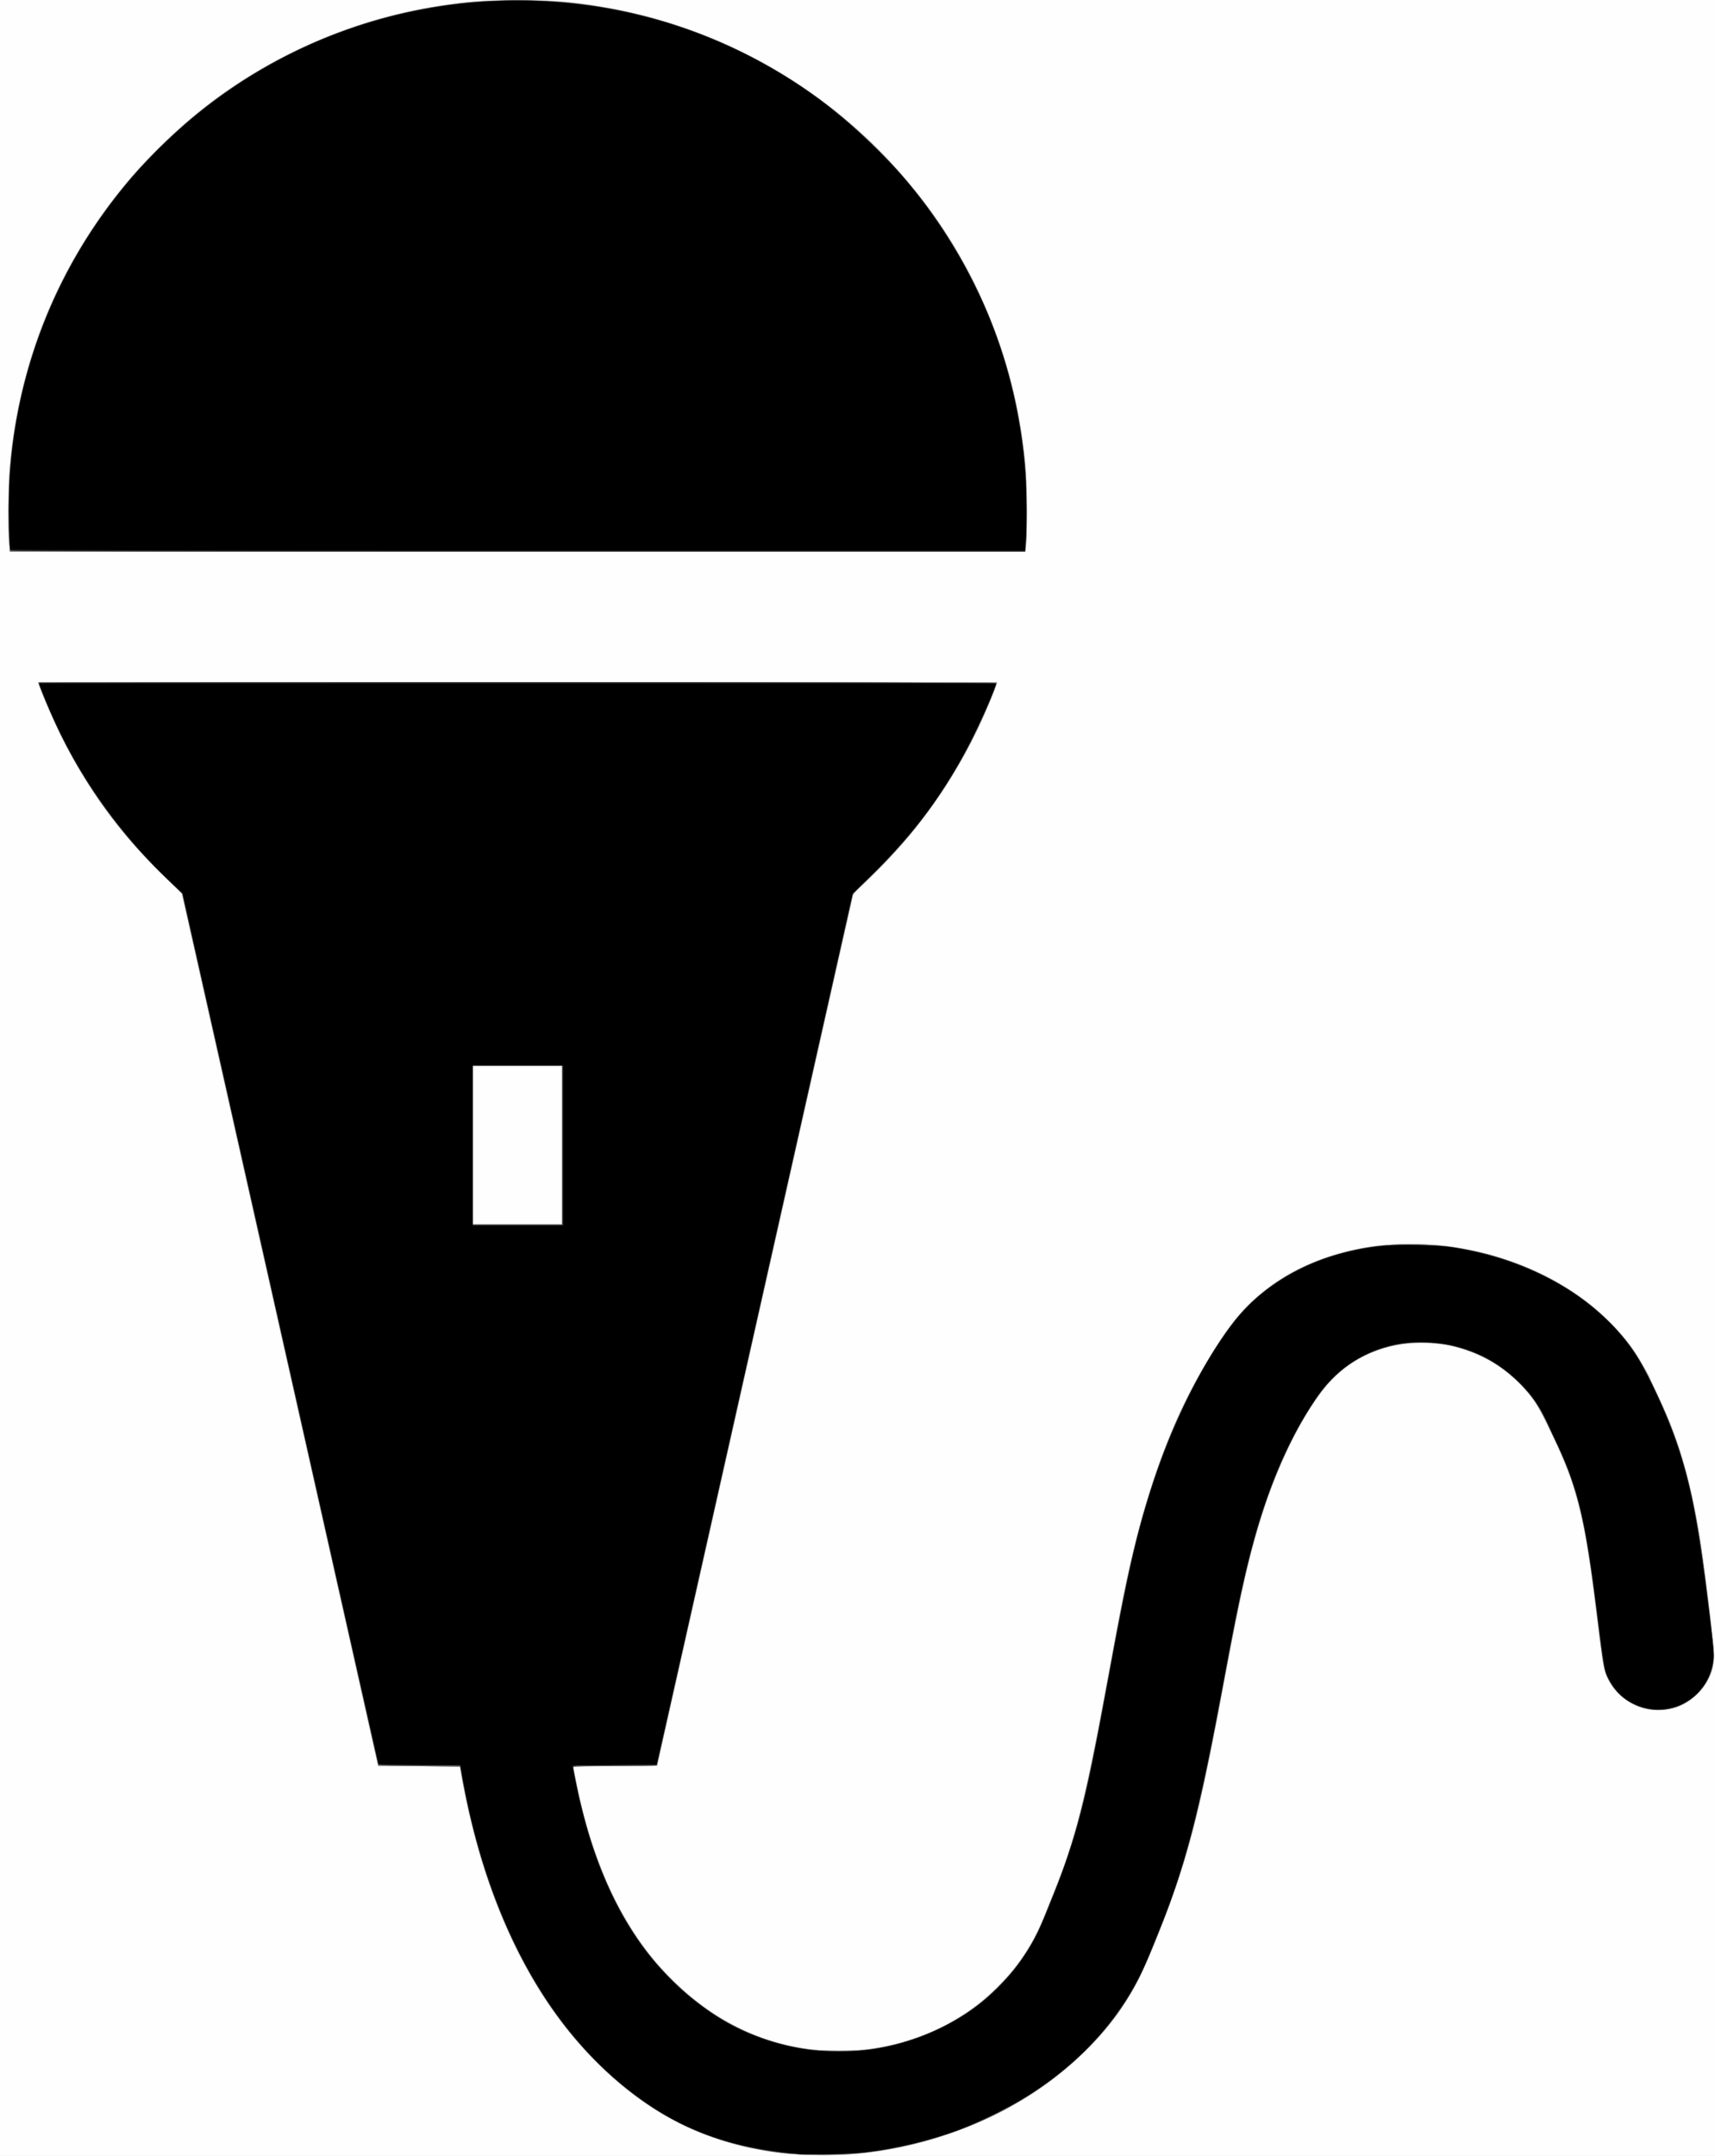
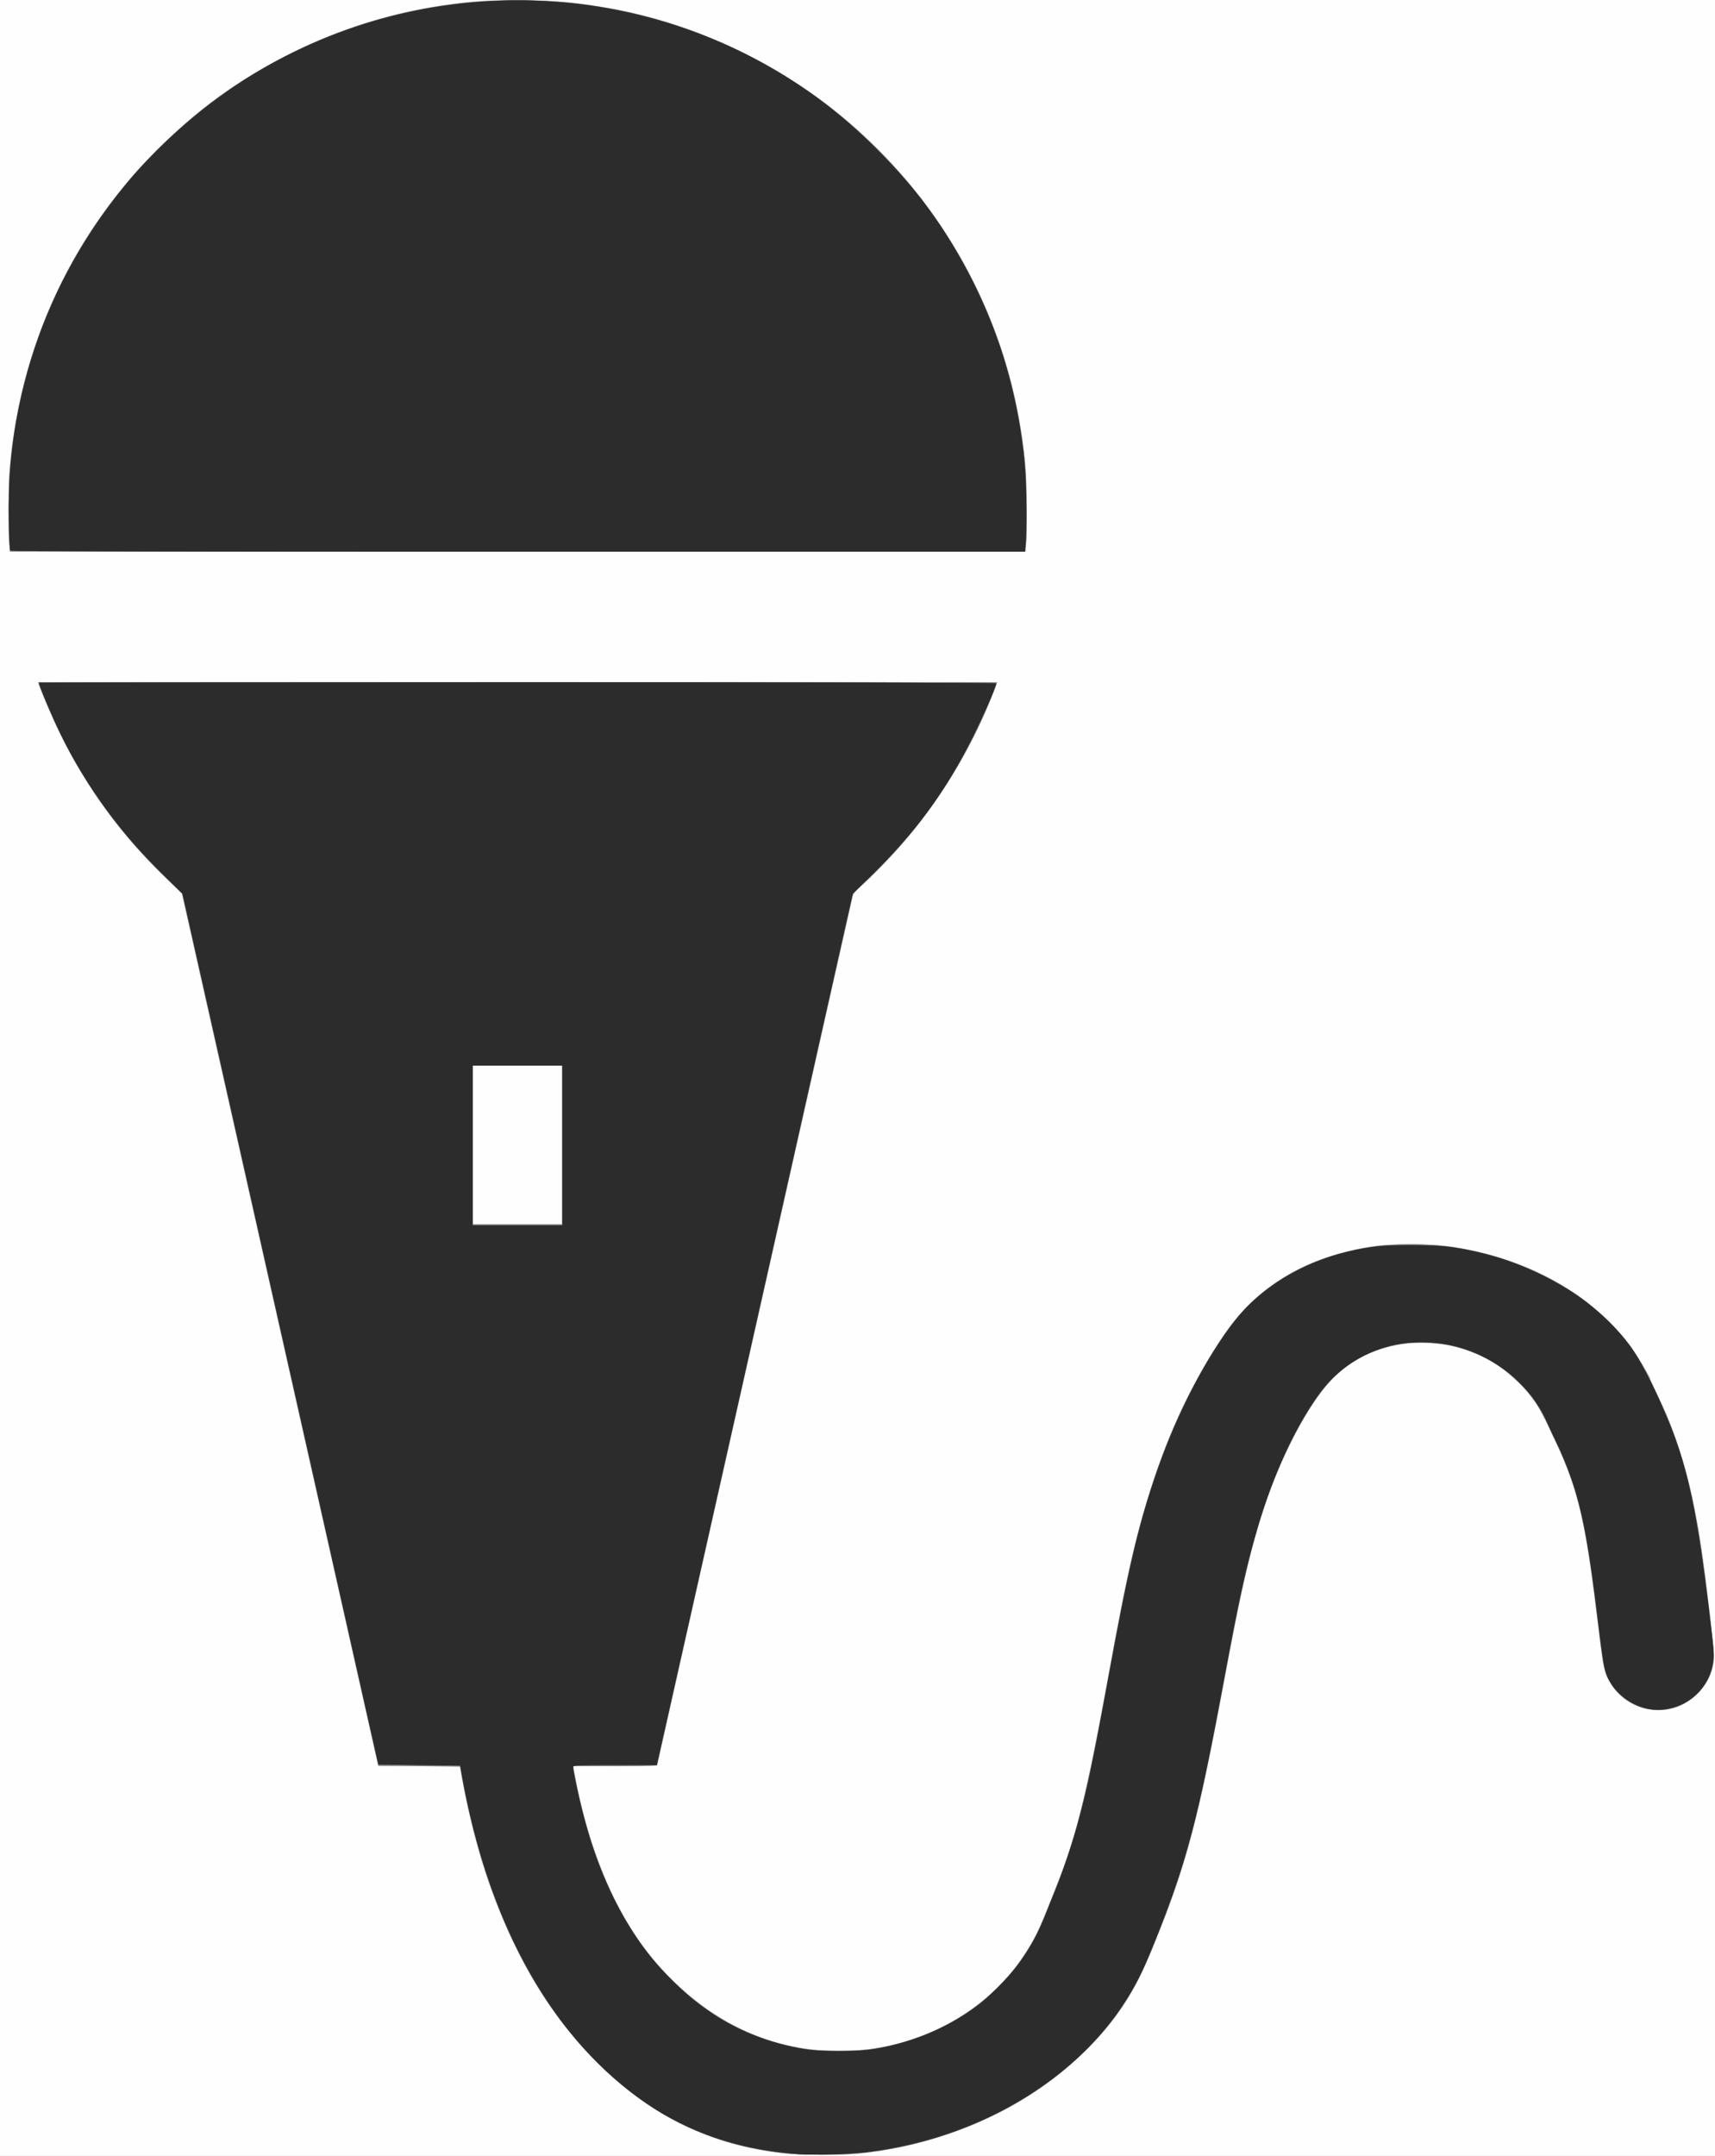
<svg xmlns="http://www.w3.org/2000/svg" xmlns:ns1="http://www.inkscape.org/namespaces/inkscape" xmlns:ns2="http://sodipodi.sourceforge.net/DTD/sodipodi-0.dtd" id="svg3036" version="1.1" ns1:version="0.48.4 r9939" width="1589" height="1997" ns2:docname="blabla.png">
  <rect width="100%" height="100%" fill="#808080" stroke="none" />
  <defs id="defs3040" />
  <ns2:namedview pagecolor="#ffffff" bordercolor="#666666" borderopacity="1" objecttolerance="10" gridtolerance="10" guidetolerance="10" ns1:pageopacity="0" ns1:pageshadow="2" ns1:window-width="1038" ns1:window-height="589" id="namedview3038" showgrid="false" ns1:zoom="1.357645" ns1:cx="794.5" ns1:cy="998.5" ns1:window-x="63" ns1:window-y="34" ns1:window-maximized="0" ns1:current-layer="svg3036" />
  <g id="g3046">
    <path style="fill:#fefefe" d="M 0,998.5 0,0 794.5,0 1589,0 l 0,998.5 0,998.5 -794.5,0 L 0,1997 0,998.5 z" id="path3062" ns1:connector-curvature="0" />
-     <path style="fill:#d0d0d0" d="m 740.941,1995.97 c -35.805,-2.265 -72.869,-11.284 -103.685,-25.228 -42.626,-19.288 -85.403,-55.298 -118.911,-100.098 -44.434,-59.409 -76.423,-139.865 -91.802,-230.894 l -0.634,-3.75 -37.955,0 c -20.875,0 -37.957,-0.338 -37.96,-0.75 -0.003,-0.412 -40.86,-182.325 -90.793,-404.25 l -90.787,-403.5 -5.957,-5.419 c -3.276,-2.981 -12.11,-11.639 -19.631,-19.24 C 99.246,758.79 63.886,704.79 41.09,647.476 L 35.134,632.5 479.232,632.249 c 244.254,-0.138 444.249,-0.101 444.433,0.083 0.184,0.184 -1.87,5.922 -4.564,12.751 -18.446,46.756 -42.968,88.183 -76.309,128.917 -5.627,6.875 -19.695,21.95 -31.261,33.5 l -21.03,21 L 701.298,1225 c -49.062,218.075 -89.93,399.762 -90.819,403.75 l -1.616,7.25 -38.999,0 c -36.667,0 -38.969,0.105 -38.496,1.75 0.277,0.963 1.467,6.7 2.646,12.75 19.113,98.125 61.732,170.816 124.986,213.177 47.587,31.868 104.395,43.082 160.847,31.751 54.691,-10.978 100.515,-41.433 130.161,-86.506 6.462,-9.825 14.274,-25.15 18.055,-35.421 1.215,-3.3 4.815,-12.3 8,-20 20.003,-48.36 29.52,-86.355 51.351,-205 12.154,-66.053 15.842,-84.359 22.655,-112.436 18.891,-77.858 43.575,-138.101 78.685,-192.033 10.109,-15.528 15.106,-21.954 25.187,-32.389 24.938,-25.813 54.785,-42.625 92.706,-52.218 21.621,-5.47 33.779,-6.856 60.353,-6.883 23.638,-0.024 30.731,0.6 52,4.574 14.051,2.626 20.208,4.219 34.918,9.038 53.496,17.525 96.263,48.549 122.859,89.125 11.62,17.728 31.702,62.443 40.07,89.223 11.514,36.846 16.904,65.172 25.731,135.243 7.069,56.111 7.093,62.056 0.31,75.833 -5.69,11.557 -17.043,21.568 -29.449,25.968 -6.223,2.207 -21.501,3.037 -28.452,1.547 -17.181,-3.685 -32.329,-17.436 -37.894,-34.4 -1.307,-3.985 -4.001,-22.105 -7.562,-50.864 -7.739,-62.51 -12.513,-89.685 -20.438,-116.356 -5.726,-19.27 -10.529,-30.685 -28.598,-67.97 -14.352,-29.616 -40.35,-52.174 -72.494,-62.904 -14.047,-4.689 -25.758,-6.596 -40.5,-6.596 -39.454,0 -72.603,16.783 -95.33,48.265 -19.239,26.65 -37.952,65.356 -51.362,106.235 -12.93,39.415 -20.59,73.438 -40.303,179 -19.972,106.949 -32.611,153.6 -59.497,219.616 -12.758,31.325 -17.984,41.919 -28.84,58.466 -10.485,15.982 -18.205,25.522 -32.604,40.293 -35.363,36.275 -78.551,63.092 -130.064,80.763 -45.498,15.607 -92.903,22.221 -138.559,19.332 z M 521,1061 l 0,-73 -41.5,0 -41.5,0 0,73 0,73 41.5,0 41.5,0 0,-73 z M 8.657,506.75 C 6.099,487.678 7.265,442.905 11.111,412.5 24.314,308.13 71.137,212.827 145.982,137.982 222.283,61.68 318.624,15.307 427.5,2.473 446.192,0.27 493.947,-0.592 514.023,0.912 625.486,9.262 728.505,55.566 808.778,133.398 c 94.772,91.891 146.557,219.368 142.881,351.731 -0.346,12.446 -0.908,23.358 -1.25,24.25 C 949.836,510.87 912.215,511 479.507,511 L 9.227,511 8.657,506.75 z" id="path3060" ns1:connector-curvature="0" />
    <path style="fill:#afafaf" d="M 725.321,1994.482 C 659.277,1986.893 605.828,1961.412 556.793,1914.137 494.55,1854.127 450.211,1764.2 430.011,1657 c -1.71,-9.075 -3.321,-17.512 -3.579,-18.75 l -0.47,-2.25 -37.745,0 -37.745,0 -90.932,-404.25 -90.932,-404.25 -9.554,-8.937 C 105.487,768.456 65.111,709.092 39.134,642.25 l -3.983,-10.25 444.416,0 444.416,0 -2.44,6.482 C 895.683,707.186 851.527,772.036 796.537,822.074 L 790.575,827.5 699.792,1231 c -49.931,221.925 -90.785,403.837 -90.787,404.25 -0.002,0.412 -17.543,0.75 -38.979,0.75 l -38.975,0 0.589,3.25 c 11.45,63.223 30.314,113.317 58.651,155.75 22.405,33.549 58.117,65.594 92.211,82.743 58.225,29.286 130.651,29.366 189.321,0.211 45.809,-22.765 78.421,-58.196 96.6,-104.954 2.031,-5.225 5.654,-14.225 8.05,-20 19.629,-47.311 30.219,-89.822 51.477,-206.638 4.418,-24.276 10.281,-55.127 13.03,-68.557 21.382,-104.464 48.238,-174.381 92.273,-240.228 31.612,-47.27 78.903,-74.998 142.749,-83.698 12.557,-1.711 48.686,-1.72 62,-0.015 49.272,6.309 93.693,23.433 129.156,49.788 13.364,9.932 33.119,29.282 42.189,41.325 6.386,8.479 19.654,30.206 19.654,32.184 0,0.424 3.583,8.388 7.963,17.697 19.882,42.261 31.447,83.522 39.994,142.685 4.239,29.346 11.044,88.171 11.044,95.475 0,13.489 -5.31,26.131 -15.08,35.901 -29.555,29.555 -79.953,13.56 -87.526,-27.779 -0.77,-4.202 -3.441,-24.516 -5.935,-45.141 -10.384,-85.856 -17.652,-116.72 -37.442,-159 -3.733,-7.975 -8.177,-17.563 -9.876,-21.307 -5.495,-12.109 -13.781,-23.617 -25.002,-34.726 -24.948,-24.699 -54.765,-36.966 -90.091,-37.063 -33.271,-0.092 -63.962,12.827 -84.988,35.772 -19.61,21.401 -43.249,65.925 -58.362,109.924 -14.471,42.13 -22.483,76.29 -40.201,171.4 -23.095,123.971 -34.605,167.168 -63.415,238 -19.372,47.625 -33.409,69.554 -64.016,100 -21.01,20.9 -43.109,37.482 -69.833,52.401 -40.583,22.655 -89.588,37.983 -137.787,43.098 -17.069,1.811 -57.294,1.802 -73.124,-0.017 z M 521,1060.5 l 0,-73.5 -41.5,0 -41.5,0 0,73.5 0,73.5 41.5,0 41.5,0 0,-73.5 z M 8.472,502.75 C 7.358,490.264 7.641,450.296 8.956,434.5 19.302,310.178 75.878,197.975 169.5,116.105 236.705,57.336 321.371,18.103 409,5.124 435.952,1.132 445.827,0.499 480.5,0.543 516.663,0.589 529.371,1.561 558.73,6.526 721.321,34.026 858.592,145.487 918.93,299 c 16.849,42.867 26.626,84.348 31.231,132.5 1.358,14.201 1.695,67.127 0.476,74.75 l -0.76,4.75 -470.335,0 -470.335,0 -0.736,-8.25 z" id="path3058" ns1:connector-curvature="0" />
    <path style="fill:#8f8f8f" d="m 726,1994.43 c -67.261,-7.251 -122.938,-34.399 -173.081,-84.392 -45.313,-45.178 -79.239,-103.211 -103.203,-176.538 -9.121,-27.908 -20.654,-75.463 -22.918,-94.5 l -0.297,-2.5 -38,-0.5 -38,-0.5 -91,-404.019 -91,-404.019 -16.872,-16.481 C 109.9,770.221 82.15,732.234 57.044,681.5 46.53,660.255 36,636.01 36,633.047 36,632.319 171.333,632 479.955,632 l 443.955,0 -2.528,6.75 c -17.784,47.491 -47.345,97.835 -80.251,136.672 -12.312,14.531 -30.354,33.478 -40.545,42.578 -6.942,6.199 -9.789,9.447 -10.516,12 -0.548,1.925 -41.526,183.676 -91.062,403.891 -49.536,220.215 -90.304,400.778 -90.596,401.25 -0.292,0.472 -17.878,0.859 -39.08,0.859 l -38.549,0 0.547,2.25 c 0.301,1.238 1.282,6.3 2.181,11.25 6.507,35.842 20.204,77.926 35.477,109 55.834,113.596 167.958,166.52 276.393,130.461 51.146,-17.008 92.281,-52.099 115.417,-98.461 5.016,-10.051 20.932,-49.789 26.836,-67 13.825,-40.305 21.09,-71.936 39.392,-171.5 18.34,-99.774 25.942,-132.709 41.5,-179.811 20.933,-63.373 55.062,-127.968 83.945,-158.882 44.807,-47.957 118.055,-69.583 195.841,-57.821 67.796,10.252 129.354,45.378 163.975,93.567 6.891,9.592 22.924,40.676 32.211,62.447 13.722,32.172 24.814,75.108 31.924,123.577 4.271,29.115 11.578,90.908 11.578,97.913 0,13.898 -4.826,25.062 -15.391,35.602 -10.581,10.556 -22.215,15.408 -36.948,15.408 -16.552,0 -32.73,-8.781 -42.009,-22.801 -7.497,-11.328 -7.486,-11.273 -14.181,-66.199 -10.382,-85.172 -17.365,-114.978 -36.665,-156.5 -17.32,-37.261 -21.809,-44.544 -35.88,-58.215 -12.839,-12.474 -24.542,-20.238 -40.409,-26.806 -45.039,-18.644 -94.963,-10.764 -128.513,20.285 -24.931,23.073 -53.842,78.526 -71.288,136.736 -10.457,34.89 -18.12,68.967 -30.696,136.5 -26.227,140.842 -36.117,178.263 -67.79,256.5 -18.014,44.497 -39.187,75.441 -71.663,104.735 -53.717,48.453 -127.686,79.969 -203.568,86.733 -15.653,1.395 -51.755,1.105 -67,-0.538 z M 521,1060.5 l 0,-73.5 -41.5,0 -41.5,0 0,73.5 0,73.5 41.5,0 41.5,0 0,-73.5 z M 8.647,503.349 C 7.636,491.387 7.888,448.471 9.053,434.304 18.105,324.216 64.531,221.91 140.925,143.709 181.413,102.262 220.099,73.978 270.5,48.973 359.578,4.778 457.896,-9.746 557.952,6.508 652.683,21.898 743.967,68.96 813,138.001 891.47,216.481 938.683,316.71 949.602,428 c 1.829,18.642 2.434,63.965 1.017,76.25 l -0.778,6.75 -470.274,0 -470.274,0 -0.647,-7.651 z" id="path3056" ns1:connector-curvature="0" />
-     <path style="fill:#6f6f6f" d="m 726.5,1994.367 c -25.362,-2.752 -53.253,-9.537 -76.473,-18.604 -47.302,-18.469 -94.32,-55.986 -130.667,-104.263 -42.412,-56.333 -73.735,-132.137 -89.667,-217 l -3.379,-18 -37.852,-0.5 -37.852,-0.5 -90.881,-403.924 -90.881,-403.924 -16.775,-16.285 C 110.982,771.477 82.07,731.966 57.042,681.5 47.577,662.415 36,635.68 36,632.909 36,632.365 214.026,632 479.5,632 c 316.007,0 443.5,0.309 443.5,1.076 0,4.217 -17.854,44.447 -27.623,62.243 -26.539,48.344 -52.788,82.256 -94.48,122.059 L 790.296,827.5 699.541,1231 c -49.915,221.925 -90.958,403.837 -91.207,404.25 -0.249,0.412 -17.751,0.75 -38.893,0.75 -23.792,0 -38.441,0.364 -38.441,0.956 0,0.526 1.374,7.614 3.053,15.75 16.864,81.729 46.024,140.433 91.546,184.298 11.049,10.647 28.293,24.144 40.724,31.875 58.486,36.374 134.489,41.245 198.51,12.722 22.382,-9.972 41.789,-23.279 59.212,-40.602 18.666,-18.558 31.742,-37.398 40.686,-58.616 31.062,-73.694 39.125,-103.33 61.861,-227.384 12.558,-68.521 17.678,-93.777 24.891,-122.787 17.406,-70.007 38.756,-124.246 67.79,-172.213 17.82,-29.441 29.936,-45.018 45.521,-58.526 44.217,-38.324 107.555,-55.278 175.207,-46.898 75.482,9.349 139.807,46.081 176.31,100.678 6.306,9.432 23.252,44.023 30.492,62.246 13.822,34.785 23.658,75.09 30.635,125.536 4.459,32.239 10.563,84.248 10.563,89.998 0,13.159 -5.37,25.513 -15.423,35.485 -11.343,11.25 -24.084,16.202 -39.077,15.186 -22.542,-1.527 -40.855,-16.279 -46.843,-37.736 -0.84,-3.008 -2.926,-17.17 -4.637,-31.47 -9.931,-83.018 -15.375,-112.838 -26.572,-145.55 -7.351,-21.476 -27.648,-63.846 -35.661,-74.444 -11.199,-14.811 -28.454,-29.261 -44.783,-37.504 -8.216,-4.147 -24.716,-9.684 -34.764,-11.665 -11.596,-2.286 -35.716,-2.244 -46.241,0.081 -33.679,7.439 -56.933,23.503 -76.251,52.675 -19.214,29.014 -33.081,58.132 -46.148,96.906 -12.846,38.118 -22.091,77.929 -37.621,162 -19.432,105.197 -31.253,153.984 -49.671,205 -8.033,22.251 -24.279,61.2 -30.449,73 -33.341,63.764 -97.91,115.632 -176.861,142.072 -26.783,8.97 -58.58,15.625 -85.5,17.895 -16.57,1.397 -49.383,1.094 -65,-0.601 z M 521,1060.5 l 0,-73.5 -41.5,0 -41.5,0 0,73.5 0,73.5 41.5,0 41.5,0 0,-73.5 z M 8.654,502.75 C 7.514,488.098 7.969,448.96 9.48,431.837 18.121,333.891 54.312,245.92 117.408,169.5 130.409,153.753 162.159,122.113 178.434,108.685 245.146,53.644 323.277,18.566 408,5.616 435.626,1.393 447.809,0.537 480,0.558 512.779,0.579 530.489,1.946 557.942,6.571 659.725,23.721 753.141,73.852 823.652,149.162 897.542,228.081 940.918,325.991 950.064,434.5 c 1.251,14.84 1.515,57.185 0.429,68.75 l -0.728,7.75 -470.234,0 -470.234,0 -0.642,-8.25 z" id="path3054" ns1:connector-curvature="0" />
    <path style="fill:#4f4f4f" d="M 732.5,1994.851 C 683.665,1990.583 637.495,1974.658 600,1949.15 513.396,1890.231 453.577,1785.243 428.698,1648.5 l -2.365,-13 -37.911,-0.5 -37.911,-0.5 -90.767,-403.416 -90.767,-403.416 -15.738,-15.191 C 126.556,786.722 107.563,764.034 87.542,734 73.02,712.216 64.299,697.058 54.459,676.5 48.05,663.108 38.373,640.286 36.546,634.25 L 35.865,632 479.433,632 C 787.785,632 923,632.319 923,633.047 c 0,2.963 -10.53,27.207 -21.044,48.453 -25.158,50.838 -53.113,89.077 -94.788,129.661 L 790.133,827.752 699.334,1231.376 608.535,1635 l -38.768,0 C 538.743,1635 531,1635.258 531,1636.292 c 0,3.031 5.103,27.451 8.87,42.446 13.32,53.019 35.317,99.459 63.833,134.762 9.715,12.027 29.607,31.615 41.297,40.665 29.683,22.98 60.267,36.571 98,43.549 13.62,2.519 55.417,2.497 69,-0.037 64.218,-11.977 114.195,-45.825 144.088,-97.585 5.015,-8.683 8.88,-17.24 17.435,-38.592 24.054,-60.038 32.319,-92.163 53.381,-207.5 18.663,-102.199 27.475,-139.752 44.476,-189.53 15.864,-46.452 34.902,-85.533 60.145,-123.47 12.251,-18.412 22.37,-30.234 34.826,-40.688 29.994,-25.174 65.743,-40.132 109.65,-45.877 15.802,-2.068 56.053,-1.5 71.5,1.008 29.556,4.799 55.101,12.791 80,25.029 26.441,12.997 42.444,23.943 61.164,41.84 18.773,17.947 30.119,34.46 44.255,64.409 28.712,60.831 37.701,97.702 51.218,210.085 3.818,31.742 4.136,36.069 3.155,42.878 -4.247,29.477 -33.403,49.566 -62.117,42.797 -14.89,-3.51 -28.318,-13.92 -34.754,-26.942 -4.188,-8.475 -4.782,-11.797 -10.466,-58.537 -7.327,-60.262 -12.081,-87.448 -20.06,-114.736 -4.253,-14.544 -12.912,-36.731 -18.447,-47.264 -1.879,-3.575 -5.128,-10.561 -7.221,-15.524 -15.667,-37.146 -49.954,-64.741 -91.493,-73.637 -13.186,-2.824 -38.213,-3.074 -49.571,-0.496 -32.396,7.354 -56.096,23.738 -74.919,51.794 -26.029,38.796 -44.766,83.679 -60.266,144.363 -7.298,28.575 -12.593,53.829 -22.958,109.5 -24.816,133.294 -35.312,173.571 -63.414,243.352 -11.477,28.5 -15.559,37.363 -23.186,50.343 -19.287,32.825 -46.447,61.989 -80.28,86.203 -58.259,41.696 -134.374,65.52 -207.551,64.964 C 750.64,1995.787 738,1995.332 732.5,1994.851 z M 521,1061 l 0,-74 -41.5,0 -41.5,0 0,74 0,74 41.5,0 41.5,0 0,-74 z M 9.404,509.845 C 8.081,507.704 7.707,455.936 8.9,440 11.141,410.062 14.778,386.809 21.492,359.5 38.942,288.528 71.022,225.421 119.096,167.5 137.687,145.101 171.727,113.11 197.5,93.816 347.374,-18.382 551.708,-30.729 714.168,62.594 c 38.472,22.1 70.529,47.053 102.877,80.082 35.947,36.703 62.978,74.893 85.871,121.324 24.323,49.331 38.633,97.967 45.607,155 1.895,15.499 3.121,65.056 2.012,81.326 L 949.808,511 479.963,511 C 125.857,511 9.942,510.716 9.404,509.845 z" id="path3052" ns1:connector-curvature="0" />
    <path style="fill:#2c2c2c" d="m 740,1995.399 c -43.936,-3.841 -76.777,-12.504 -109.961,-29.007 -39.087,-19.439 -75.944,-50.563 -106.681,-90.088 -45.89,-59.01 -78.685,-138.583 -95.123,-230.804 l -1.782,-10 -37.911,-0.5 -37.912,-0.5 -90.708,-403.206 -90.708,-403.206 -20.389,-20.294 C 106.651,765.817 75.178,721.397 52.016,671.163 46.041,658.202 36,633.986 36,632.534 36,632.24 235.575,632 479.5,632 c 265.474,0 443.5,0.365 443.5,0.909 0,2.771 -11.577,29.506 -21.042,48.591 -25.064,50.539 -54.558,90.725 -96.063,130.887 l -15.904,15.389 -90.745,403.603 -90.745,403.603 -38.75,0.01 c -36.236,0.01 -38.75,0.123 -38.747,1.759 0.013,7.304 10.199,49.668 16.916,70.351 23.08,71.072 59.729,122.728 112.081,157.978 26.09,17.567 59.448,29.853 91.974,33.873 10.927,1.351 40.153,1.349 51.052,0 37.318,-4.63 74.375,-19.6 103.474,-41.799 9.715,-7.412 28.049,-25.847 35.403,-35.6 11.866,-15.735 20.738,-31.773 27.41,-49.55 1.961,-5.225 5.644,-14.443 8.185,-20.485 6.357,-15.117 15.634,-42.549 21.048,-62.239 9.145,-33.262 14.447,-58.495 29.036,-138.193 18.731,-102.323 28.768,-144.392 45.946,-192.584 18.573,-52.104 45.38,-103.313 70.929,-135.495 24.225,-30.514 61.975,-53.522 104.321,-63.581 21.17,-5.029 29.908,-5.908 58.721,-5.908 28.861,0 36.688,0.791 60.5,6.115 49.7,11.111 96.476,36.584 127.248,69.295 16.483,17.521 25.657,31.959 39.763,62.575 27.387,59.443 35.638,94.322 49.556,209.5 3.323,27.5 3.576,31.287 2.573,38.5 -3.32,23.87 -22.406,41.708 -47.14,44.061 -19.651,1.869 -41.188,-10.597 -49.92,-28.894 -3.666,-7.68 -4.531,-12.775 -10.645,-62.667 -10.181,-83.074 -17.415,-113.49 -36.866,-155 -3.479,-7.425 -7.981,-17.089 -10.005,-21.475 -5.531,-11.989 -13.987,-23.982 -24.043,-34.099 -53.331,-53.649 -140.141,-50.451 -184.183,6.785 -21.93,28.5 -44.418,76.464 -58.968,125.774 -11.199,37.951 -16.735,63.088 -32.379,147.015 -17.862,95.826 -27.224,135.748 -42.914,183 -9.186,27.664 -25.793,69.74 -33.942,86 -21.053,42.002 -52.868,77.231 -95.633,105.893 -45.934,30.786 -99.004,50.209 -157.5,57.642 -11.839,1.504 -53.137,2.727 -63,1.864 z M 521,1061 l 0,-74 -41.5,0 -41.5,0 0,74 0,74 41.5,0 41.5,0 0,-74 z M 9.499,509.999 C 9.159,509.449 8.619,497.861 8.3,484.249 7.416,446.615 10.371,412.522 17.595,377.009 41.23,260.822 108.675,157.381 206.215,87.723 358.882,-21.305 563.376,-28.898 723.994,68.496 c 33.012,20.018 60.018,41.364 89.097,70.424 29.968,29.949 50.782,56.543 71.675,91.579 37.542,62.958 59.313,132.024 65.217,206.895 1.145,14.524 1.351,50.593 0.367,64.451 L 949.701,511 479.909,511 C 167.514,511 9.911,510.665 9.499,509.999 z" id="path3050" ns1:connector-curvature="0" />
-     <path style="fill:#000000" d="m 743,1995.416 c -71.815,-6.134 -119.355,-24.844 -168.997,-66.511 -66.711,-55.994 -114.984,-143.477 -139.47,-252.755 -1.892,-8.443 -4.441,-21.155 -5.664,-28.25 L 426.645,1635 l -37.755,0 c -35.087,0 -37.793,-0.124 -38.289,-1.75 -0.294,-0.963 -41.242,-182.748 -90.996,-403.967 l -90.462,-402.217 -6.822,-6.188 C 109.101,772.596 65.168,708.293 39.036,640.43 L 36.175,633 l 443.398,0 443.398,0 -2.132,5.75 c -7.097,19.141 -20.701,47.863 -31.853,67.25 -22.101,38.422 -45.965,69.209 -79.282,102.279 l -19.926,19.779 -90.708,403.221 -90.708,403.221 -39.06,0.5 -39.06,0.5 3.322,16.5 c 20.485,101.738 62.993,172.365 129.585,215.305 62.194,40.104 142.679,44.224 209.849,10.743 31.8,-15.851 56.841,-37.591 75.503,-65.549 9.8,-14.682 14.645,-24.525 25.924,-52.666 23.746,-59.246 31.137,-88.03 52.591,-204.834 18.279,-99.517 25.158,-129.956 39.773,-176 18.723,-58.982 47.755,-117.46 76.704,-154.5 30.979,-39.637 80.981,-64.928 139.504,-70.563 15.37,-1.48 48.391,-0.656 62.5,1.56 73.978,11.617 134.846,46.918 169.06,98.05 12.411,18.548 29.708,56.002 39.564,85.672 13.553,40.797 20.005,75.436 30.413,163.281 3.605,30.427 3.644,31.147 2.106,38.969 -4.901,24.928 -25.122,41.77 -50.144,41.764 -14.324,0 -28.074,-5.68 -37.185,-15.352 -4.191,-4.448 -9.86,-13.98 -11.753,-19.76 -0.832,-2.542 -4.023,-24.871 -7.09,-49.621 -11.129,-89.809 -17.887,-118.997 -36.93,-159.5 -3.491,-7.425 -8.352,-17.814 -10.803,-23.086 -6.452,-13.879 -13.663,-24.053 -25.135,-35.464 -23.423,-23.298 -52.076,-35.78 -85.394,-37.2 -41.89,-1.785 -77.953,16.005 -101.701,50.169 -19.242,27.683 -35.355,60.587 -48.379,98.797 -13.216,38.773 -22.935,80.04 -37.631,159.784 -23.045,125.048 -37.498,180.924 -61.884,239.252 -1.897,4.536 -5.335,12.973 -7.641,18.748 -21.119,52.885 -59.445,97.474 -112.75,131.173 -15.116,9.556 -45.874,24.821 -62.925,31.229 -25.957,9.755 -59.458,17.847 -87.299,21.086 -13.031,1.516 -49.766,2.716 -59,1.928 z M 522,1061 l 0,-74 -42,0 -42,0 0,74 0,74 42,0 42,0 0,-74 z M 9.599,509.161 C 9.314,508.699 8.782,498.236 8.418,485.911 4.566,355.546 54.223,230.586 146.475,138.5 240.427,44.716 367.243,-4.587 499.906,1.093 595.288,5.177 685.835,37.404 762,94.376 787.446,113.41 820.489,144.419 838.853,166.5 c 66.808,80.328 103.219,169.607 111.115,272.45 1.16,15.112 1.353,46.55 0.377,61.3 l -0.646,9.75 -469.79,0 C 221.524,510 9.885,509.622 9.599,509.161 z" id="path3048" ns1:connector-curvature="0" />
  </g>
</svg>